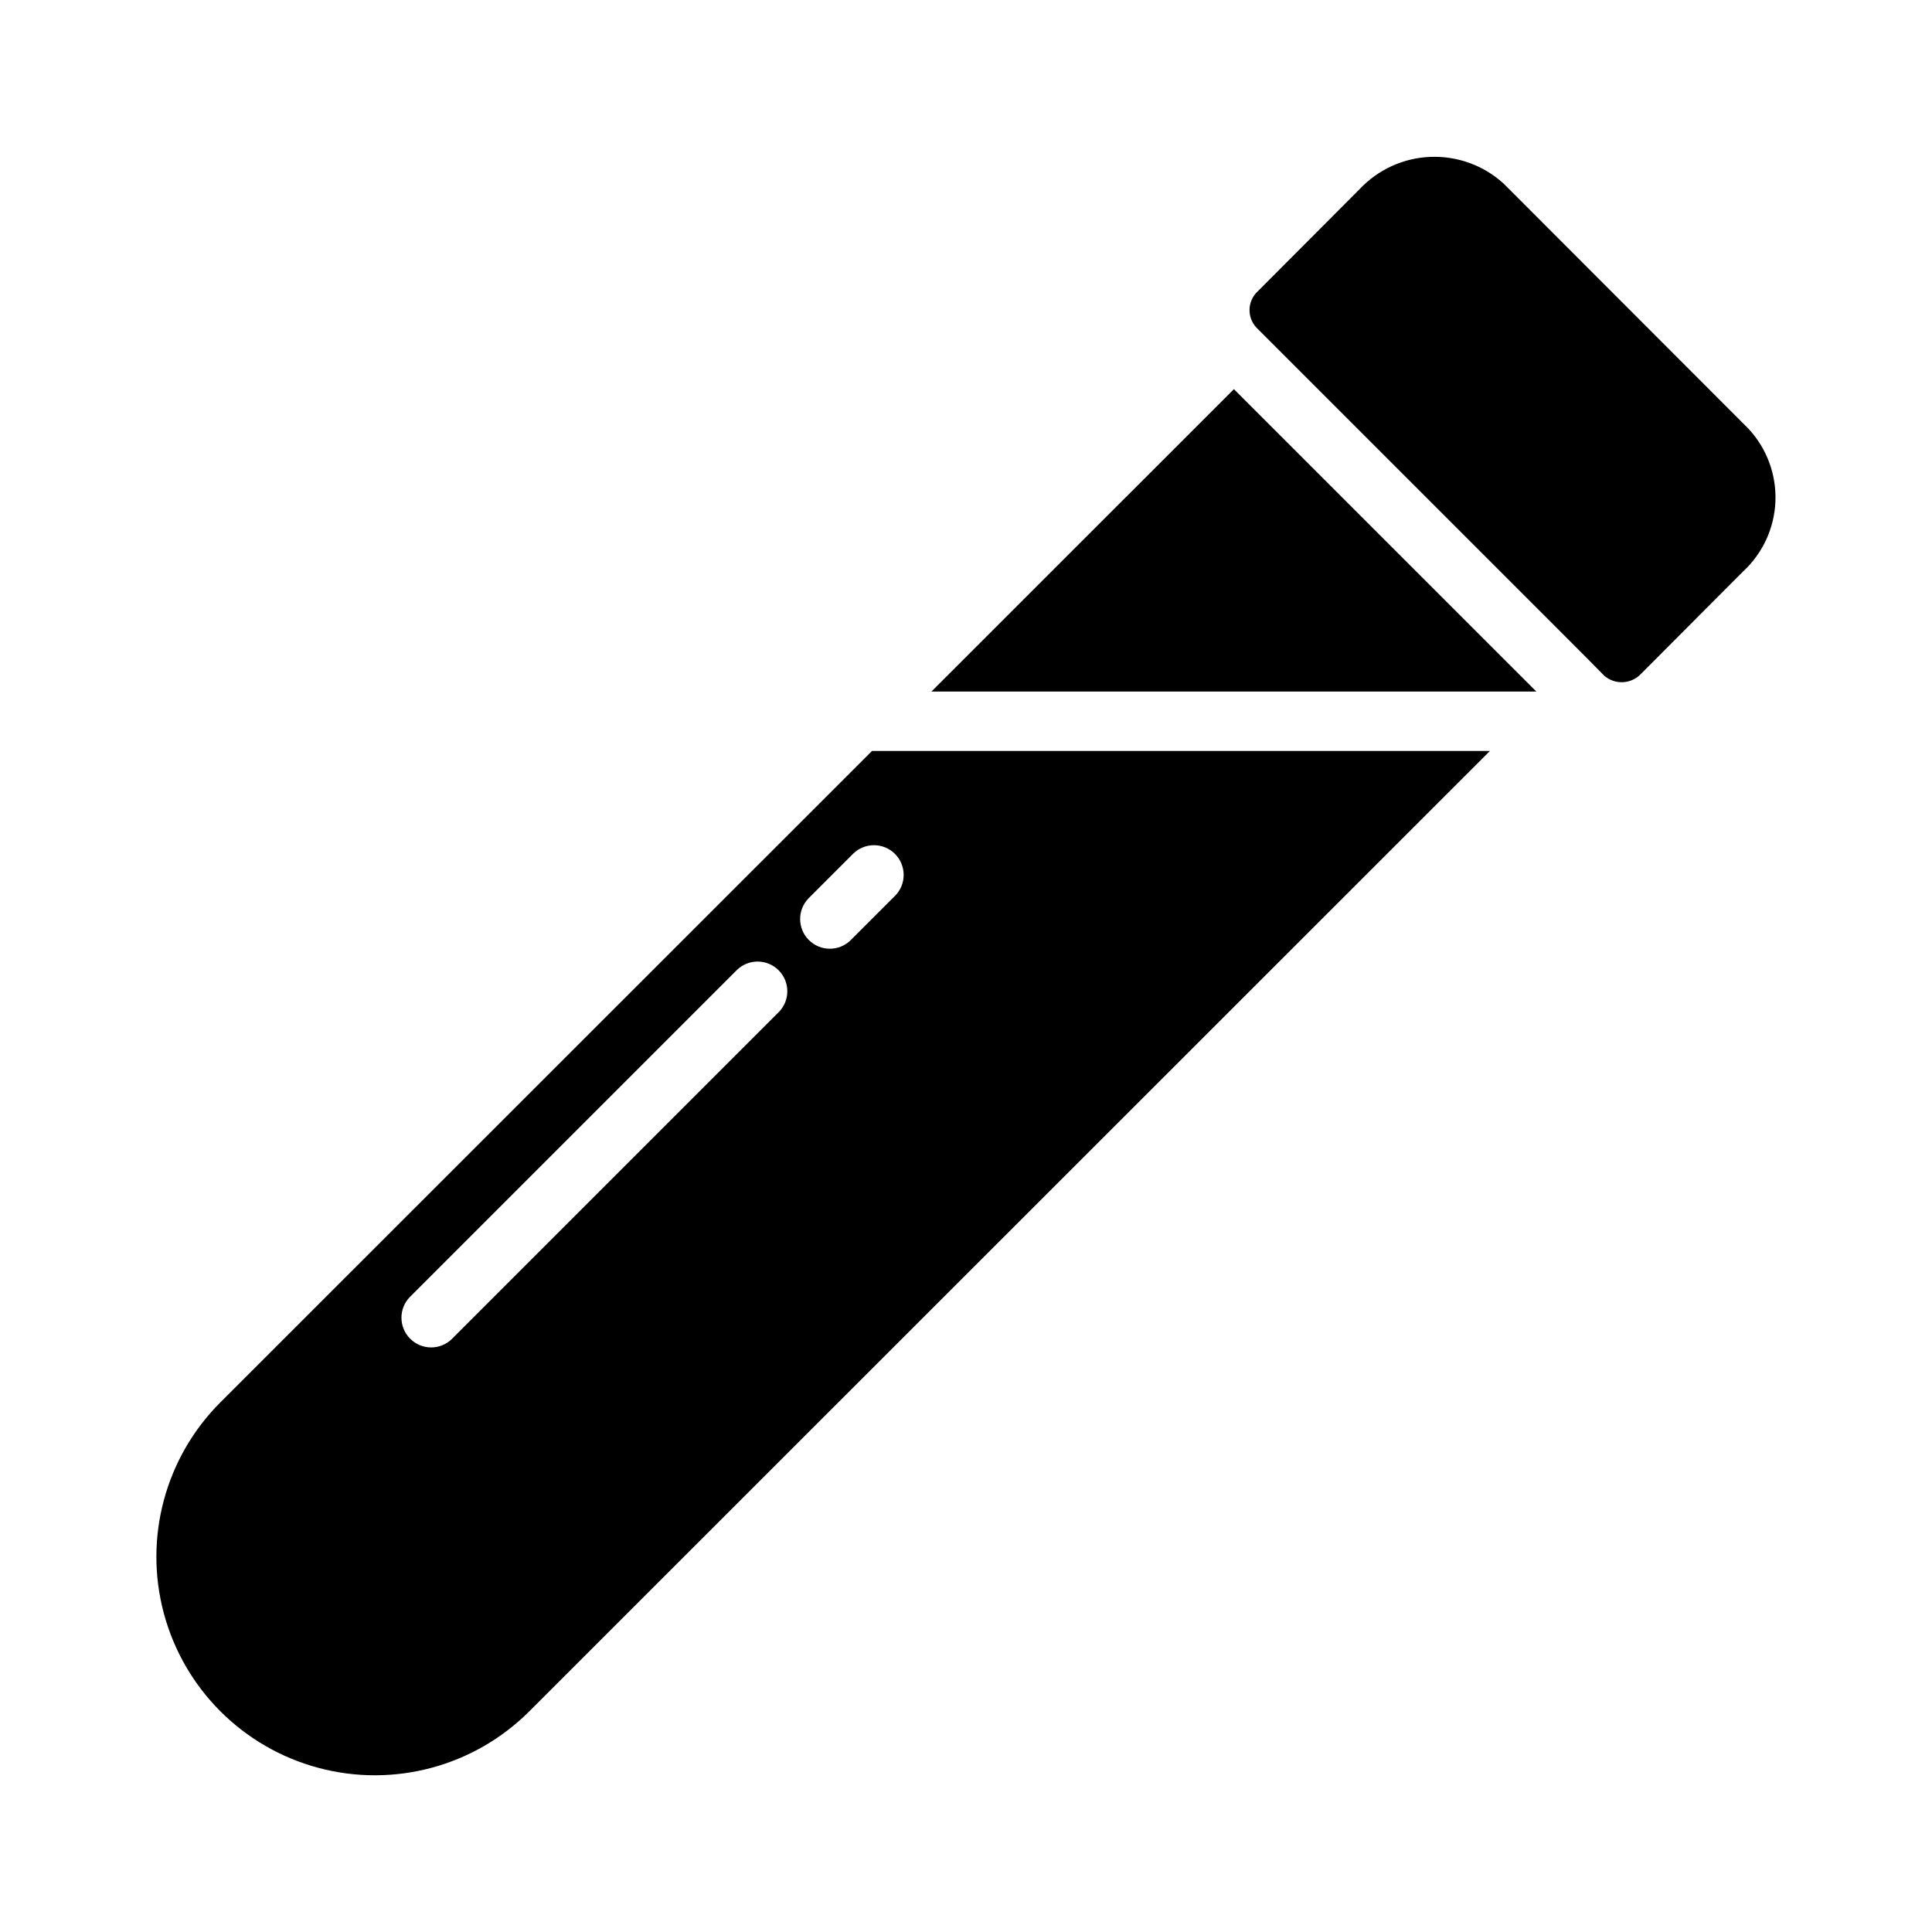
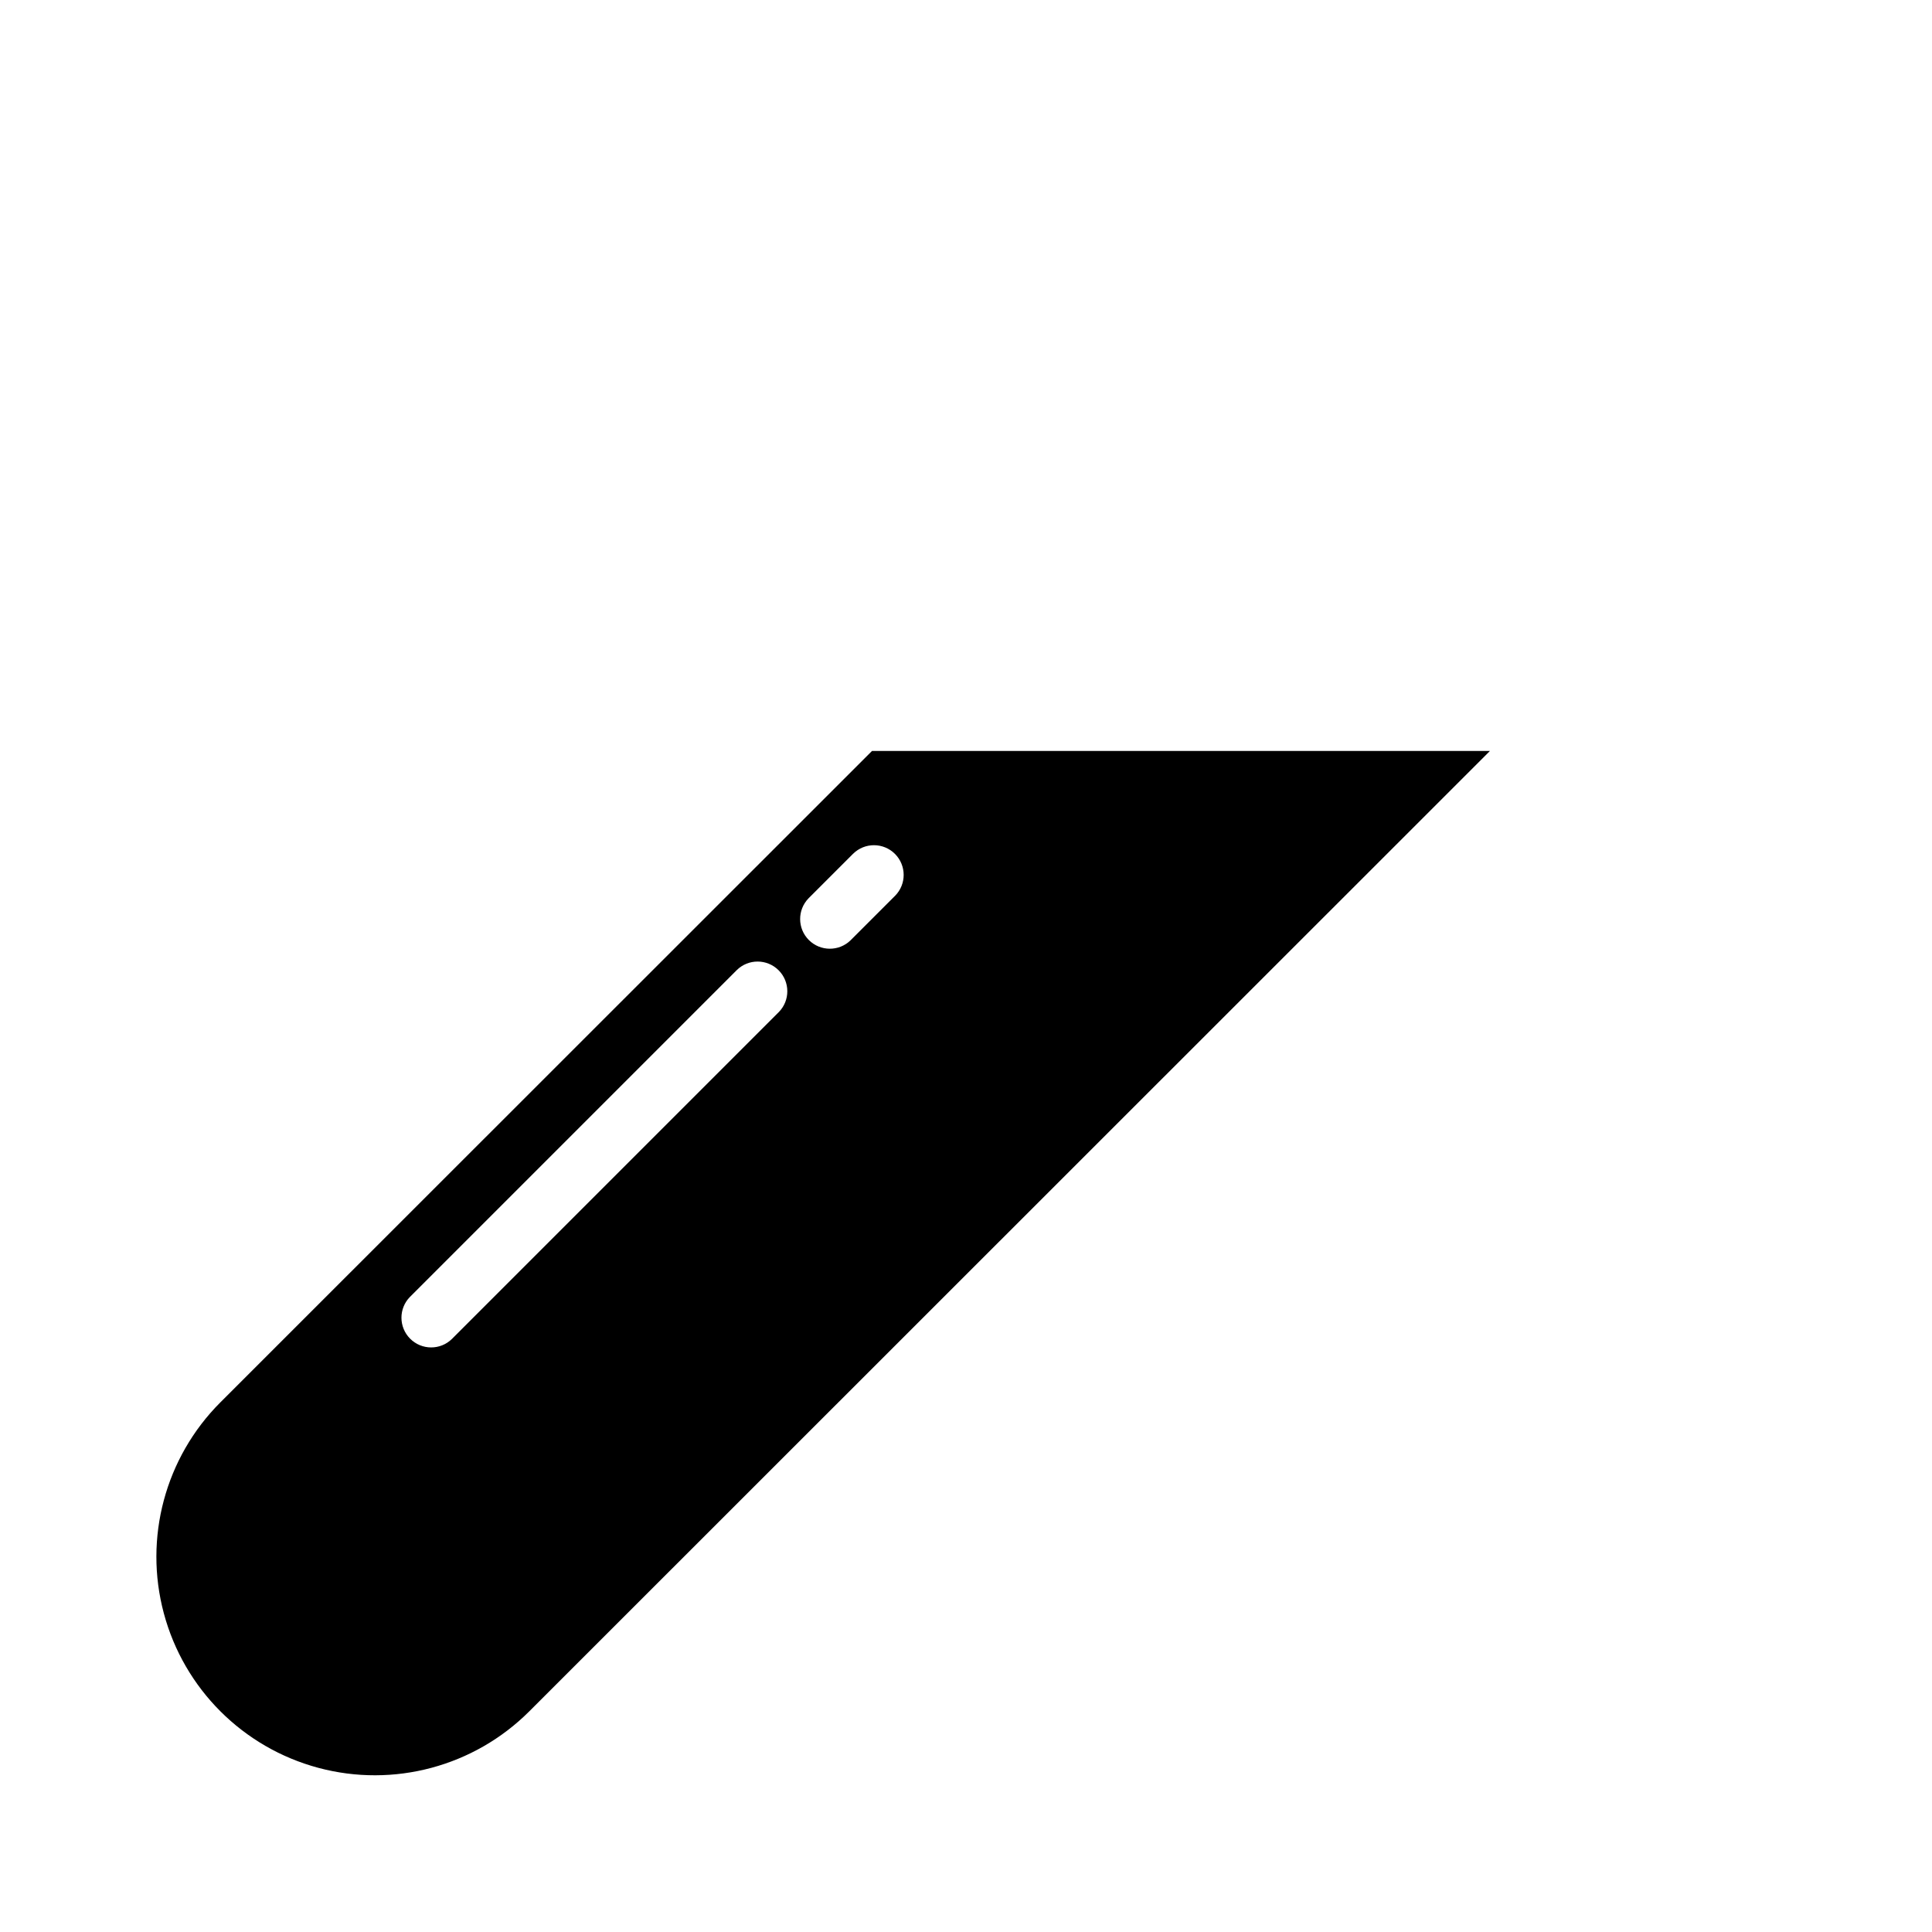
<svg xmlns="http://www.w3.org/2000/svg" fill="#000000" width="800px" height="800px" version="1.1" viewBox="144 144 512 512">
  <g>
    <path d="m202.4 515.64c-14.625 14.625-20.336 35.941-14.98 55.918 5.352 19.977 20.957 35.582 40.934 40.934 19.977 5.356 41.293-0.355 55.918-14.98l254.58-254.5h-163.76zm147.98-103.42-86.594 86.594h0.004c-3.078 3.039-8.035 3.023-11.094-0.039-3.059-3.059-3.078-8.016-0.039-11.094l86.594-86.594c3.082-3.035 8.031-3.016 11.09 0.043 3.059 3.059 3.078 8.008 0.043 11.09zm30.828-30.832-11.809 11.809h0.004c-3.09 2.996-8.008 2.961-11.051-0.082-3.043-3.039-3.078-7.961-0.082-11.051l11.809-11.809v0.004c3.078-3.043 8.035-3.023 11.094 0.035 3.059 3.059 3.078 8.016 0.039 11.094z" />
-     <path d="m471 247.13-80.16 80.137h160.3z" />
-     <path d="m605.92 295.46-27.078 27.16v-0.004c-2.617 2.742-6.934 2.918-9.762 0.395-7.754-7.871 3.578 3.492-92.102-92.18-1.25-1.328-1.91-3.102-1.836-4.926 0.074-1.82 0.879-3.535 2.231-4.758l26.844-26.922c4.883-5.246 11.641-8.355 18.805-8.648 7.16-0.297 14.152 2.246 19.453 7.074 17.32 17.32 4.387 4.375 64.945 65.023h-0.004c4.82 5.207 7.367 12.113 7.09 19.203-0.281 7.086-3.371 13.773-8.586 18.582z" />
  </g>
</svg>